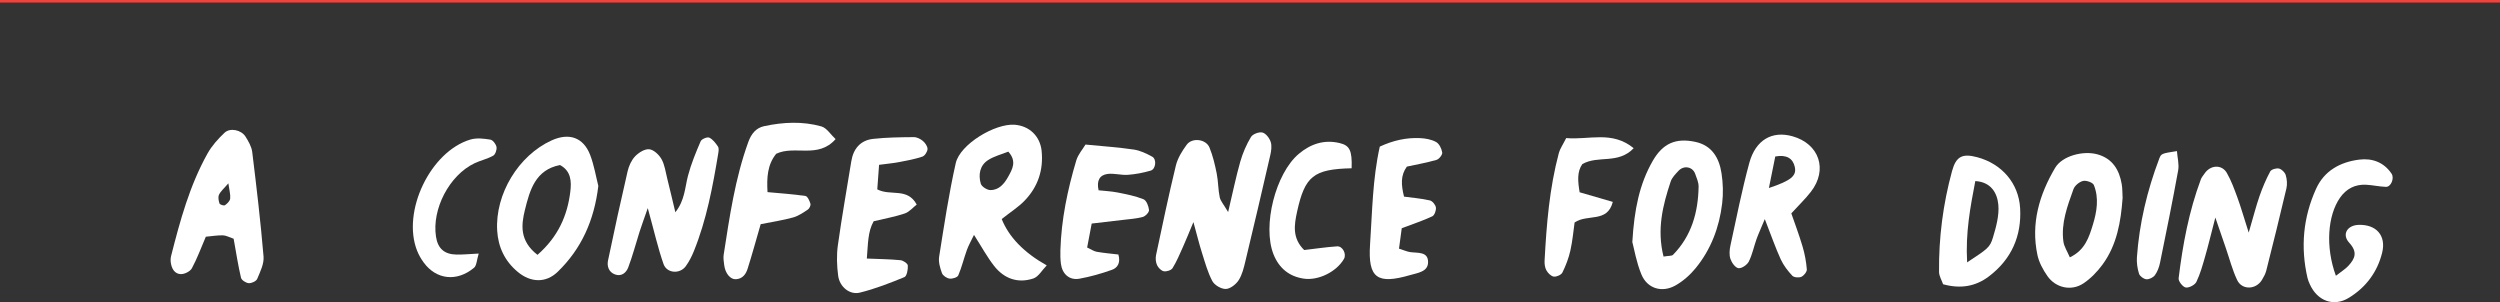
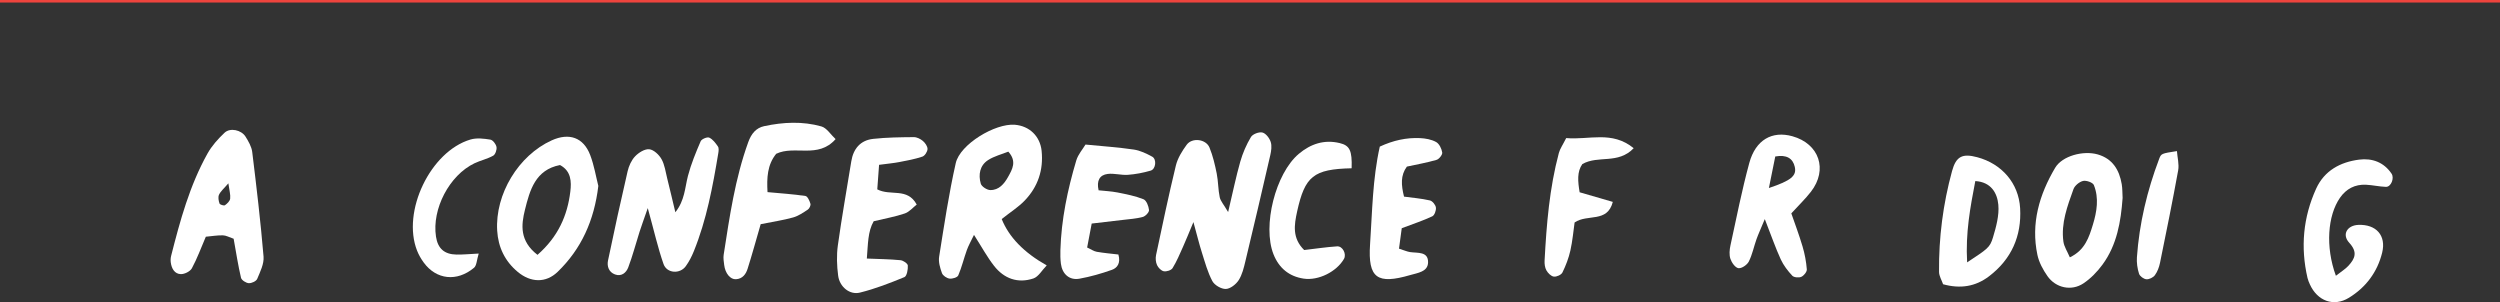
<svg xmlns="http://www.w3.org/2000/svg" id="Layer_2" width="988.71" height="119.51" viewBox="0 0 988.71 119.51">
  <rect x="0" y="0" width="988.71" height="119.51" fill="#333333" stroke="none" />
  <g id="Layer_1-2">
    <line y1=".5" x2="988.71" y2=".5" fill="#fff" stroke="#ee443d" stroke-miterlimit="10" />
    <path d="M485.71,83.85c1.86-7.83,3.1-13.95,4.8-19.92.97-3.39,2.41-6.73,4.22-9.74.7-1.17,3.2-2.12,4.54-1.78,1.36.34,2.78,2.21,3.27,3.71.52,1.58.22,3.56-.17,5.27-3.21,13.98-6.48,27.94-9.83,41.88-.62,2.59-1.26,5.35-2.67,7.54-1.06,1.65-3.32,3.42-5.09,3.47-1.8.05-4.46-1.51-5.32-3.12-1.87-3.51-2.92-7.47-4.14-11.3-1.06-3.34-1.88-6.75-3.34-12.03-1.83,4.37-2.93,7.13-4.14,9.83-1.27,2.84-2.48,5.74-4.11,8.38-.53.85-2.38,1.44-3.46,1.24-1.04-.19-2.21-1.4-2.69-2.46-.52-1.15-.64-2.69-.38-3.95,2.51-11.82,4.98-23.65,7.83-35.38.71-2.93,2.47-5.76,4.29-8.25,2.15-2.94,7.64-2.26,9.02,1.13,1.34,3.28,2.16,6.81,2.86,10.3.61,3.07.53,6.27,1.18,9.33.32,1.53,1.57,2.86,3.32,5.86Z" fill="#fff" />
    <path d="M396.15,86.61q4.32,10.77,17.81,18.35c-1.87,1.91-3.26,4.49-5.28,5.17-6.15,2.05-11.6.07-15.55-4.99-2.72-3.48-4.85-7.43-7.93-12.25-1.19,2.49-2.17,4.18-2.82,5.99-1.2,3.33-2.01,6.8-3.4,10.03-.35.82-2.34,1.42-3.46,1.27-1.11-.15-2.63-1.17-2.99-2.16-.75-2.04-1.44-4.41-1.12-6.47,1.97-12.38,3.82-24.81,6.57-37.02,1.68-7.47,15.58-15.82,23.37-15.19,5.77.47,9.98,4.52,10.59,10.3.79,7.59-1.47,14.27-6.72,19.71-2.45,2.54-5.53,4.48-9.04,7.26ZM398.77,59.97c-2.57,1.04-5.57,1.77-8.01,3.35-3.29,2.13-3.89,5.79-2.88,9.31.33,1.16,2.46,2.53,3.78,2.54,3.38.04,5.46-2.42,7-5.17,1.7-3.05,3.58-6.18.11-10.03Z" fill="#fff" />
    <path d="M256.19,82.28c-1.63,4.69-2.51,7.06-3.28,9.47-1.48,4.66-2.71,9.41-4.44,13.98-.78,2.08-2.66,3.77-5.26,2.8-2.46-.91-3.22-3.23-2.75-5.5,2.45-11.79,5.03-23.56,7.75-35.29.49-2.12,1.51-4.39,2.97-5.92,1.4-1.47,3.81-2.98,5.6-2.79,1.77.19,3.87,2.17,4.84,3.91,1.26,2.26,1.61,5.05,2.25,7.63,1.07,4.26,2.06,8.54,3.22,13.37,3.74-4.68,3.77-9.71,4.99-14.4,1.23-4.69,3.11-9.23,5.03-13.69.37-.86,2.58-1.78,3.38-1.42,1.4.64,2.5,2.14,3.43,3.49.43.62.3,1.75.16,2.61-2.2,13.22-4.63,26.4-9.71,38.9-.83,2.04-1.86,4.06-3.15,5.84-2.31,3.21-7.5,2.88-8.81-.86-2.2-6.27-3.66-12.8-6.23-22.13Z" fill="#fff" />
    <path d="M92.4,94.42c-1.78-.6-3.01-1.33-4.25-1.35-2.18-.05-4.37.33-6.75.55-1.89,4.39-3.41,8.59-5.51,12.47-.67,1.25-2.88,2.35-4.35,2.32-2.49-.05-3.67-2.2-4-4.59-.12-.87-.07-1.82.15-2.67,3.54-13.92,7.31-27.78,14.37-40.42,1.71-3.06,4.18-5.81,6.74-8.23,2.2-2.09,6.63-1.14,8.31,1.54,1.16,1.86,2.38,3.96,2.64,6.06,1.69,13.77,3.32,27.55,4.48,41.37.24,2.87-1.33,6-2.51,8.82-.38.92-2.22,1.77-3.33,1.7-1.1-.07-2.84-1.18-3.07-2.12-1.13-4.75-1.86-9.59-2.92-15.45ZM90.32,72.5c-1.73,2.03-3.05,3.11-3.7,4.5-.45.95-.18,2.41.2,3.49.16.45,1.72.95,2.13.68.9-.61,1.96-1.65,2.08-2.61.18-1.59-.33-3.27-.71-6.05Z" fill="#fff" />
    <path d="M347.66,65.18c-.29,3.96-.51,6.92-.71,9.71,5.3,2.76,11.87-.84,15.6,6.01-1.48,1.15-2.9,2.9-4.72,3.52-3.78,1.29-7.77,1.99-12.3,3.08-2.36,4.1-2.22,8.96-2.71,14.75,4.71.2,9.02.24,13.29.65,1.09.1,2.87,1.31,2.92,2.11.1,1.55-.38,4.18-1.35,4.58-5.74,2.37-11.59,4.64-17.61,6.13-4.03,1-8-2.26-8.59-6.66-.52-3.96-.67-8.1-.12-12.04,1.54-11.1,3.52-22.14,5.31-33.21.81-5.01,3.61-8.33,8.66-8.89,5.32-.59,10.7-.64,16.06-.69,1.21-.01,2.64.7,3.59,1.51.91.77,1.87,2.13,1.84,3.2-.03,1.06-1.08,2.68-2.03,3-2.95,1-6.05,1.56-9.12,2.15-2.18.42-4.41.62-8.04,1.1Z" fill="#fff" />
-     <path d="M876.13,86.04c-1.78,6.83-2.8,11.11-4.02,15.34-.99,3.42-1.93,6.91-3.47,10.09-.59,1.22-2.91,2.44-4.21,2.23-1.16-.19-2.96-2.47-2.82-3.63,1.62-13.34,4.08-26.52,8.8-39.16.31-.82.94-1.52,1.44-2.26,2.31-3.44,6.83-3.73,8.83-.25,1.76,3.06,2.98,6.46,4.2,9.79,1.36,3.71,2.44,7.52,4.45,13.8,1.89-6.46,2.92-10.53,4.29-14.48,1.16-3.33,2.55-6.61,4.22-9.71.44-.82,2.4-1.38,3.45-1.14,1.07.25,2.34,1.5,2.67,2.57.5,1.65.67,3.61.28,5.28-2.54,10.88-5.25,21.72-7.98,32.56-.32,1.27-1.01,2.48-1.69,3.62-2.34,3.91-7.89,4.12-9.81.07-1.9-4-3.01-8.37-4.46-12.58-1.12-3.25-2.23-6.5-4.17-12.14Z" fill="#fff" />
-     <path d="M645.56,95.75c.77-13.04,2.85-23.02,8.06-32.1,3.99-6.95,9.11-9.18,16.78-7.56,6.65,1.4,9.49,6.35,10.43,12.4.61,3.91.73,8.03.26,11.97-1.13,9.45-4.43,18.2-10.5,25.61-2.2,2.69-5,5.16-8.02,6.85-5.33,2.97-11.11,1.19-13.41-4.37-2.01-4.83-2.87-10.14-3.59-12.8ZM657.9,101.47c2.13-.36,3.27-.2,3.75-.69,7.33-7.47,9.94-16.79,10.12-26.94.03-1.71-.77-3.47-1.37-5.14-1.01-2.78-4.46-3.41-6.56-1.16-1.19,1.28-2.58,2.66-3.11,4.25-3.13,9.4-5.53,18.91-2.83,29.67Z" fill="#fff" />
    <path d="M236.63,73.51c-1.64,13.75-6.75,24.96-16.07,33.98-4.7,4.55-10.71,4.27-15.78.06-5.09-4.23-7.75-9.76-8.15-16.31-.87-14.47,8.43-29.79,21.56-35.73,6.9-3.12,12.56-1.16,15.22,5.8,1.57,4.13,2.29,8.58,3.21,12.19ZM212.57,100.79c8.18-7.18,11.85-15.57,12.99-25.07.46-3.84.36-8.09-4.09-10.45-9.74,1.89-11.92,9.9-13.86,17.69-1.5,6.03-2.16,12.32,4.95,17.82Z" fill="#fff" />
    <path d="M697.96,86.63c-1.68,4.05-2.59,6-3.31,8.02-1.04,2.93-1.64,6.06-3.03,8.8-.67,1.31-2.83,2.79-4.1,2.61-1.25-.18-2.67-2.19-3.17-3.69-.53-1.59-.36-3.58.01-5.28,2.37-10.9,4.53-21.86,7.45-32.61,2.49-9.17,9.02-12.83,17.04-10.6,10.64,2.96,14.13,13.21,7.34,21.96-2.16,2.79-4.74,5.25-7.75,8.55,1.33,3.85,3.05,8.4,4.43,13.05.88,2.95,1.46,6.03,1.7,9.09.08.97-1.17,2.51-2.19,2.96-.97.43-2.9.25-3.56-.45-1.78-1.91-3.46-4.09-4.55-6.45-2.04-4.44-3.64-9.08-6.33-15.97ZM699.57,74.36c8.8-2.95,11.06-4.83,10.23-8.4-.77-3.33-3.24-4.89-7.71-4.07-.69,3.39-1.42,7.02-2.52,12.47Z" fill="#fff" />
    <path d="M300.84,88.65c-1.89,6.51-3.41,12.09-5.16,17.6-.68,2.16-1.99,4.02-4.62,4.18-2.22.14-4.26-2.31-4.66-5.67-.16-1.33-.4-2.71-.2-4.01,2.34-15.05,4.5-30.12,9.73-44.56,1.2-3.33,3.1-5.62,6.29-6.3,7.51-1.61,15.18-1.99,22.61.1,2.13.6,3.69,3.22,5.63,5.03-6.95,7.9-16.18,2.29-23.49,5.8-3.53,4.37-3.75,9.5-3.43,15.16,5.44.51,10.25.81,15,1.53.83.12,1.64,1.91,1.97,3.07.19.64-.41,1.9-1.03,2.31-1.83,1.22-3.75,2.53-5.82,3.11-3.85,1.08-7.84,1.66-12.83,2.66Z" fill="#fff" />
    <path d="M839.45,78.36c-.68,9.25-2.2,18.48-7.96,26.31-2.07,2.81-4.65,5.49-7.54,7.41-4.74,3.15-10.92,1.81-14.21-2.88-1.75-2.5-3.34-5.42-3.97-8.37-2.64-12.43.75-23.88,7.01-34.47,2.8-4.73,11.16-6.93,16.84-5.29,5.85,1.69,8.53,6.1,9.49,11.76.3,1.75.24,3.55.35,5.53ZM818.58,101.78c6.01-2.84,7.61-7.98,9.13-12.95,1.56-5.12,2.46-10.48.38-15.64-.41-1.02-2.99-1.93-4.27-1.63-1.48.35-3.31,1.86-3.81,3.28-2.38,6.67-4.96,13.41-3.97,20.7.28,2.03,1.57,3.92,2.55,6.24Z" fill="#fff" />
    <path d="M429.31,57.17c6.86.67,13.02,1.08,19.11,1.98,2.51.37,4.99,1.57,7.26,2.81,1.86,1.02,1.44,4.93-.61,5.52-2.93.85-5.99,1.44-9.03,1.66-2.64.19-5.39-.68-7.99-.35-3.12.4-4.45,2.63-3.57,6.47,2.36.26,4.97.37,7.49.86,3.47.69,7.01,1.37,10.27,2.68,1.16.47,2.03,2.73,2.18,4.26.09.86-1.4,2.45-2.45,2.73-2.55.7-5.25.86-7.9,1.18-3.94.48-7.89.92-12.32,1.44-.65,3.43-1.21,6.35-1.8,9.47,1.54.71,2.63,1.49,3.81,1.7,2.93.51,5.9.75,8.55,1.07.99,3.45-.48,5.33-2.58,6.07-4.17,1.48-8.49,2.72-12.84,3.5-3.95.71-6.8-1.84-7.32-5.93-.22-1.76-.25-3.56-.2-5.34.36-12.13,2.83-23.92,6.28-35.49.72-2.41,2.57-4.47,3.66-6.31Z" fill="#fff" />
    <path d="M923.8,109.07c2.28-1.79,3.8-2.69,4.94-3.94,2.62-2.86,3.77-5.39.34-9.13-3.01-3.28-.79-6.88,3.59-7.06,7.06-.29,11.1,4.18,9.44,10.96-1.88,7.7-6.45,13.76-13.16,17.87-6.03,3.7-12.48,1.26-15.45-5.34-.36-.81-.72-1.64-.92-2.51-2.81-12.15-1.73-24,3.42-35.31,3.24-7.13,9.58-10.54,17.02-11.48,5.09-.64,9.72.97,12.81,5.56,1.18,1.76-.2,5.28-2.24,5.21-2.64-.09-5.26-.71-7.9-.84-4.34-.2-7.79,1.61-10.27,5.17-4.88,7.02-5.8,19.41-1.62,30.81Z" fill="#fff" />
    <path d="M553.29,98.34c1.95.62,3.15,1.17,4.4,1.36,2.98.44,7.19-.33,7.09,4.08-.08,3.72-4.07,4.13-7.05,5-13.01,3.79-16.79,1.31-15.89-12.12.87-12.86.98-25.88,3.85-38.68,5.34-2.47,10.5-3.6,15.9-3.36,2.17.1,4.53.52,6.38,1.55,1.24.69,2.18,2.64,2.41,4.16.13.86-1.24,2.6-2.24,2.89-3.8,1.11-7.73,1.8-11.74,2.67-2.57,3.49-2.26,7.32-1.13,11.87,3.42.46,6.88.74,10.24,1.51,1,.23,2.23,1.74,2.37,2.81.15,1.11-.55,3.06-1.43,3.47-3.61,1.7-7.43,2.95-12.08,4.71-.31,2.27-.69,5.1-1.09,8.11Z" fill="#fff" />
    <path d="M768.46,112.41c-.54-1.58-1.58-3.22-1.6-4.88-.13-13.52,1.58-26.84,5.14-39.87,1.61-5.89,4.15-7.04,9.98-5.48,9.68,2.59,16.38,10.25,16.95,20.16.63,11.04-3.45,20.2-12.33,26.95-5.32,4.04-11.31,5.02-18.14,3.12ZM777.96,103.77c8.02-5.32,9-5.78,10.23-9.87,1.25-4.17,2.5-8.69,2.12-12.91-.43-4.71-2.92-9.01-9.11-9.38-2.01,10.49-3.9,20.46-3.23,32.16Z" fill="#fff" />
    <path d="M534.56,66.55c-15.13.34-18.49,3.16-21.57,17.1-1.18,5.36-1.97,10.57,2.79,15.23,4.35-.5,8.67-1.16,13.01-1.45,2.22-.15,3.82,3.05,2.73,4.96-2.9,5.05-10.09,8.68-15.95,7.8-5.78-.87-9.77-4.2-11.92-9.62-4.44-11.22.78-31.97,10-39.72,4.69-3.94,10.04-5.75,16.2-4.26,3.92.95,4.94,2.91,4.7,9.96Z" fill="#fff" />
    <path d="M619.41,54.61c9.13.8,18.09-3.03,26.69,4-6.22,6.49-13.97,2.67-20.31,6.28-2.15,3.03-1.79,6.86-1.07,11.15,4.34,1.26,8.49,2.47,13.12,3.81-2.17,8.44-10.03,4.63-15.11,8.14-.47,3.25-.8,7.21-1.66,11.06-.67,3.01-1.8,5.96-3.16,8.73-.46.93-2.32,1.76-3.4,1.62-1.09-.15-2.33-1.39-2.93-2.47-.61-1.09-.79-2.59-.72-3.88.77-14.32,1.92-28.6,5.64-42.53.45-1.67,1.53-3.17,2.9-5.9Z" fill="#fff" />
    <path d="M189.32,100.29c-.79,2.56-.79,4.72-1.85,5.61-6.78,5.65-14.94,4.72-19.9-2.08-1.05-1.43-1.97-3.03-2.62-4.68-6.11-15.47,5.26-39.29,21.14-43.97,2.42-.71,5.28-.37,7.85.05.98.16,2.21,1.78,2.42,2.9.2,1.08-.45,2.97-1.31,3.45-2.31,1.3-5.01,1.87-7.41,3.01-9.93,4.74-16.89,18.12-15.21,29.01.72,4.69,3.29,7.01,8.14,7.09,2.58.04,5.16-.22,8.76-.4Z" fill="#fff" />
    <path d="M860.94,59.76c.2,2.59.93,5.22.49,7.63-2.22,12.24-4.7,24.43-7.19,36.61-.35,1.7-1.01,3.47-2.02,4.84-.68.92-2.27,1.7-3.38,1.6-1.06-.09-2.58-1.21-2.89-2.2-.65-2.06-.98-4.35-.83-6.51.95-13.39,4.03-26.32,8.78-38.86.82-2.16.88-2.15,7.04-3.12Z" fill="#fff" />
  </g>
</svg>